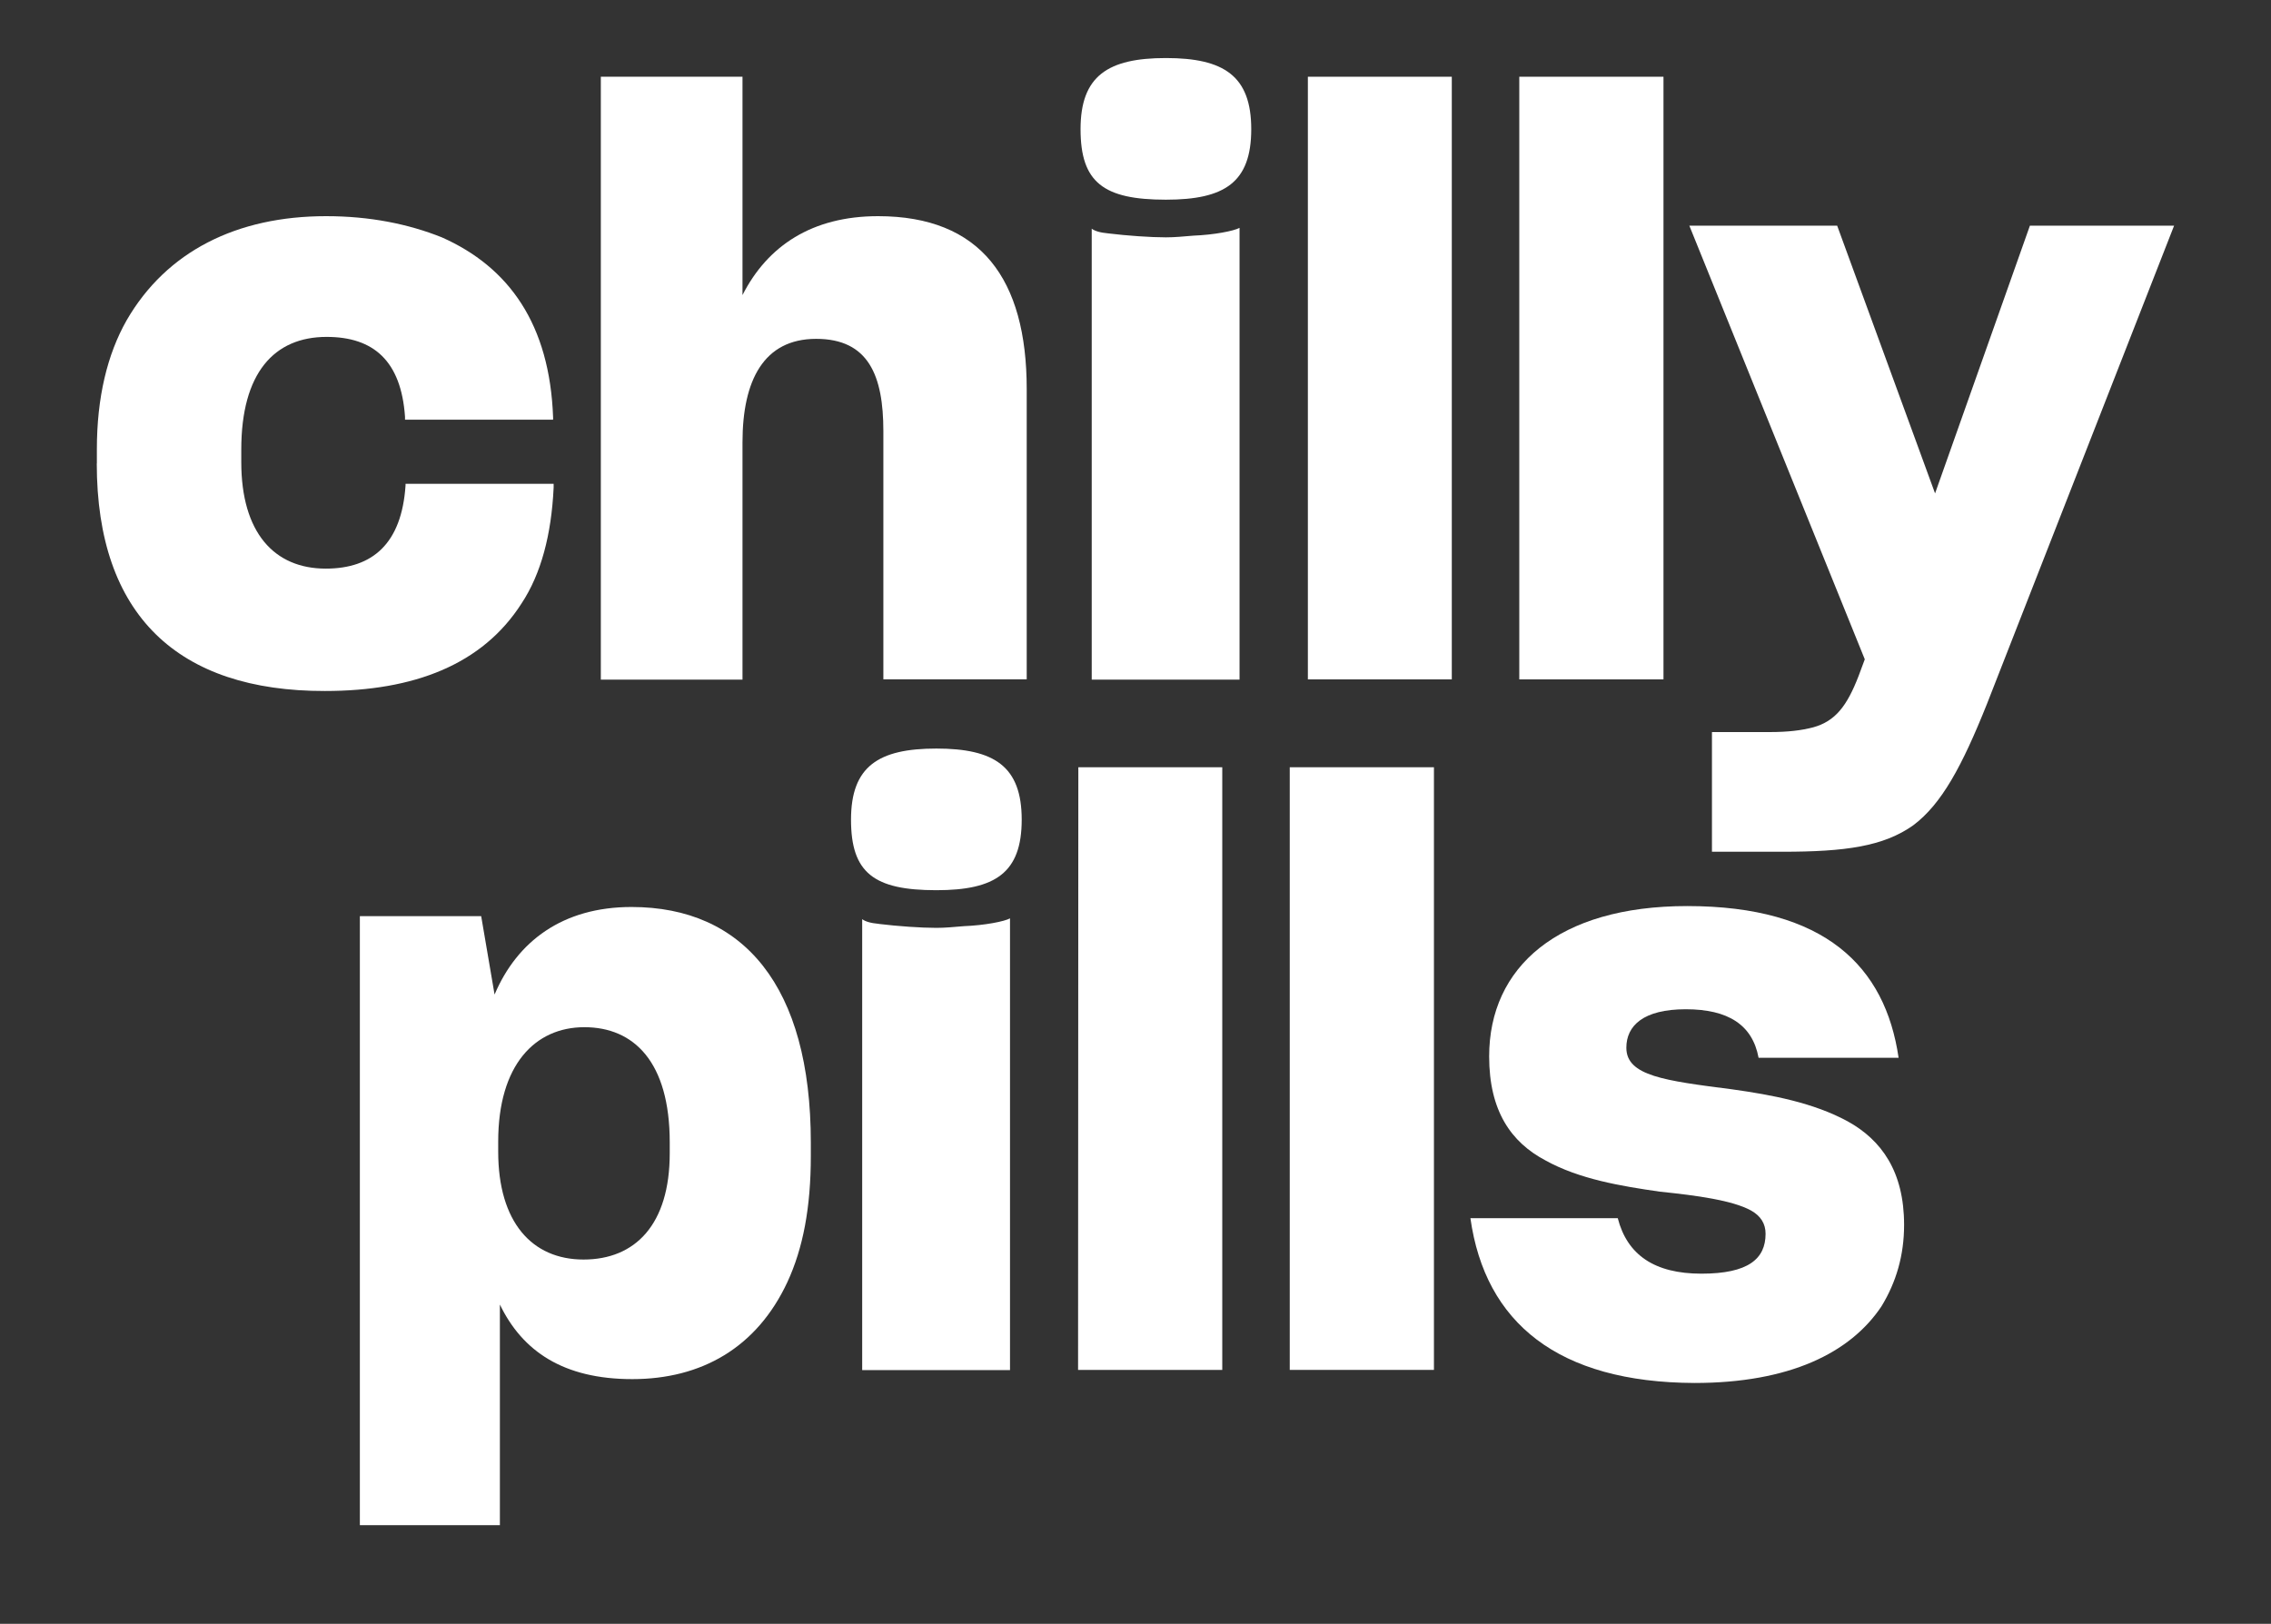
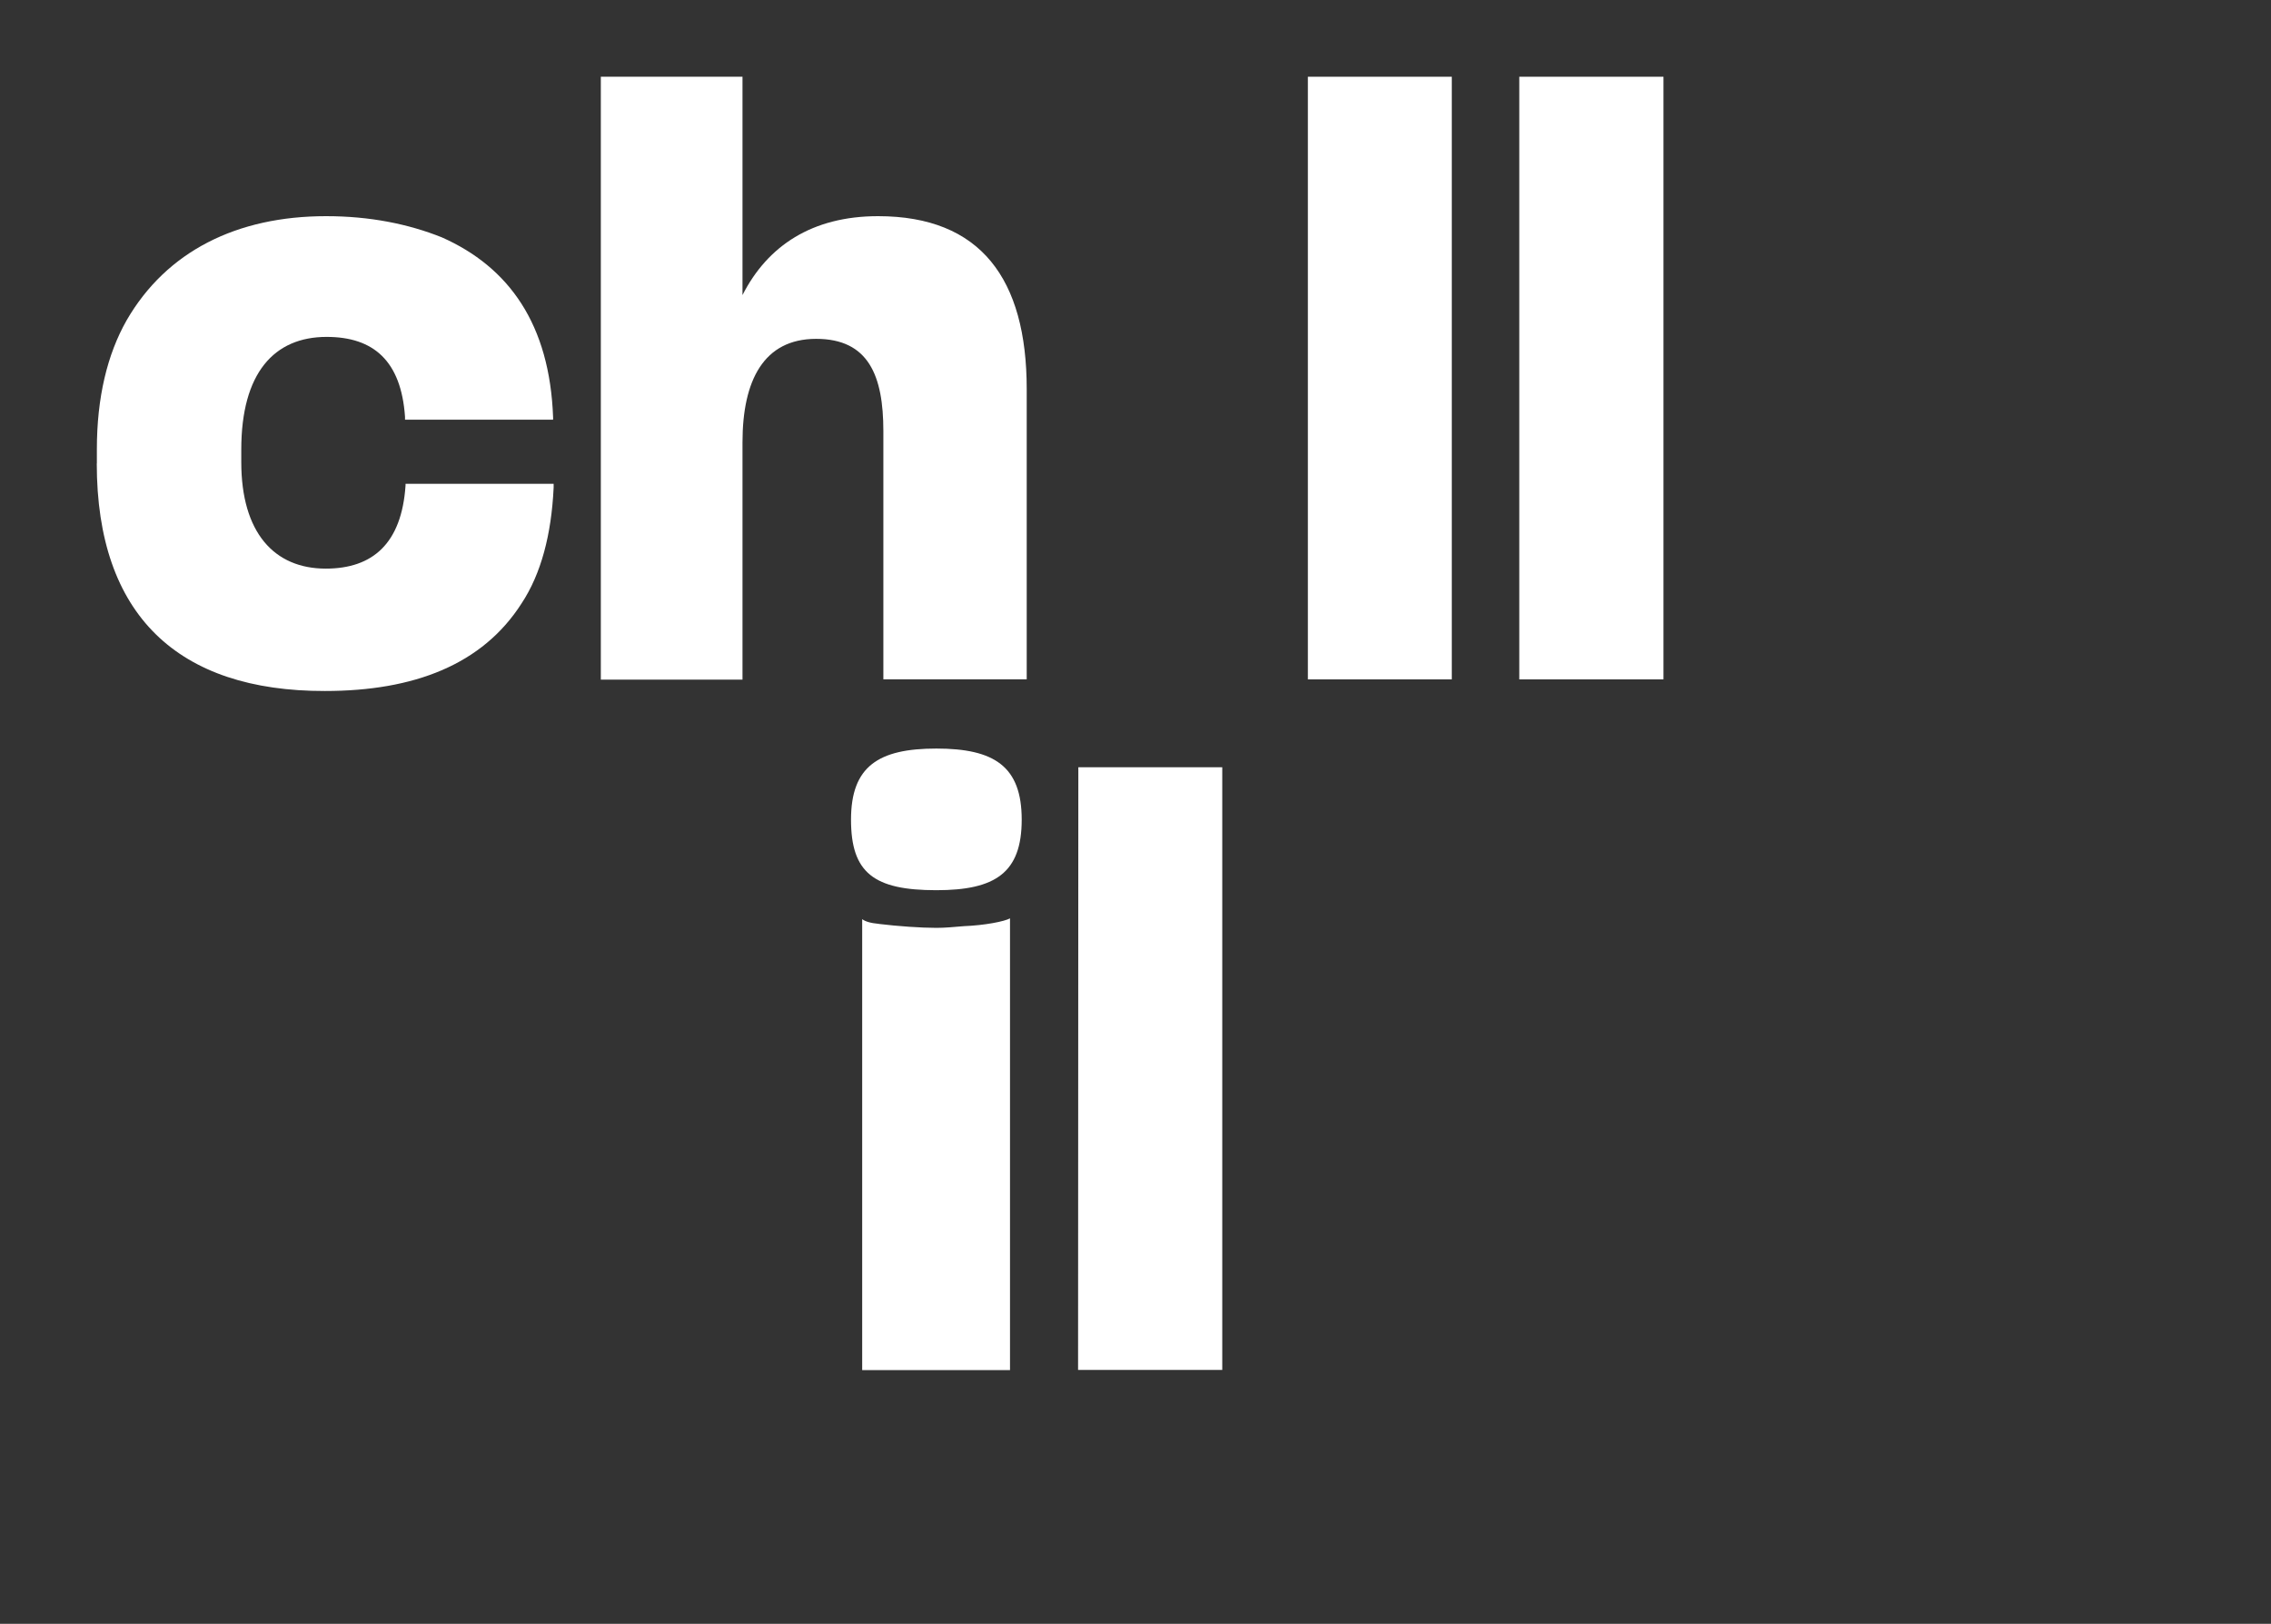
<svg xmlns="http://www.w3.org/2000/svg" id="Capa_1" data-name="Capa 1" viewBox="0 0 512.5 366.5">
  <rect x="0" y="0" width="512.5" height="366.5" fill="#333333" stroke="none" />
  <defs>
    <style>
      .cls-1 {
        fill: #fff;
      }
    </style>
  </defs>
  <g id="Capa_2-2" data-name="Capa 2-2">
    <g id="Capa_1-2" data-name="Capa 1-2">
      <g>
        <path class="cls-1" d="M21.86,104.62v-3.21c0-11.64,2.33-21.4,6.73-29.14,9-15.55,24.86-23.48,45-23.48,9.88,0,18.57,1.76,26.12,4.78,15.17,6.73,24.36,19.64,25.11,40.66v.5h-33.42v-.69c-.88-12.53-7.05-18-17.69-18-11.83,0-19.26,8.12-19.26,25.43v2.83c0,15.92,7.43,24.04,19.07,24.04,10.57,0,17.12-5.66,18-18.76v-.38h33.42v.88c-.5,10.57-2.83,19.45-7.24,26.12-8.81,13.78-24.23,19.76-44.37,19.76-33.11.06-51.49-17.06-51.49-51.36h0Z" />
        <path class="cls-1" d="M135.59,153.4V17.32h31.97v49.28c5.66-11.14,15.74-17.81,30.59-17.81,23.16,0,33.55,14.16,33.55,39.02v65.52h-32.35v-56.02c0-12.53-3.34-20.83-15.17-20.83s-16.62,9.38-16.62,23.35v53.56h-31.97Z" />
-         <path class="cls-1" d="M243.85,29.15c0-12.02,6.17-16.05,19.26-16.05s19.26,4.03,19.26,16.05-5.98,15.92-19.26,15.92c-14.1,0-19.26-3.9-19.26-15.92ZM250.21,52.69c4.09.5,9.38.88,12.9.88,1.95,0,3.9-.19,6.17-.38,4.78-.19,9.19-1.07,10.45-1.76v101.96h-33.36V51.62c.69.5,1.76.88,3.84,1.07h0Z" />
        <path class="cls-1" d="M295.15,17.32h32.48v136.02h-32.48V17.32h0Z" />
        <path class="cls-1" d="M342.86,17.32h32.54v136.02h-32.54V17.32h0Z" />
-         <path class="cls-1" d="M386.41,165.23h12.9c4.22,0,7.24-.38,9.88-1.07,4.97-1.38,7.62-4.78,10.26-11.64l1.38-3.71-39.59-97.87h33.36l22.09,60.42,21.4-60.42h32.54l-42.23,107.94c-5.66,14.16-10.26,22.6-16.62,27.38-6.73,4.78-15.36,5.98-29.52,5.98h-15.92v-27h.06Z" />
-         <path class="cls-1" d="M112.81,294.39v49.85h-31.6v-137.46h27.38l3.02,17.69c5.1-12.02,15.36-19.76,30.9-19.76,25.24,0,40.47,17.81,40.47,53.19v3.02c0,11.64-1.76,20.83-5.29,28.45-6.92,14.85-19.45,21.9-35,21.9s-24.8-6.29-29.9-16.87h0ZM151.14,260.28v-2.45c0-18.19-8.12-25.99-19.26-25.99s-19.45,8.5-19.45,25.81v2.27c0,15.92,7.62,24.36,19.26,24.36s19.45-7.87,19.45-23.98h0Z" />
        <path class="cls-1" d="M192.05,185c0-12.02,6.17-16.05,19.26-16.05s19.26,4.03,19.26,16.05-5.98,15.92-19.26,15.92c-14.1,0-19.26-3.9-19.26-15.92ZM198.41,208.54c4.09.5,9.38.88,12.9.88,1.95,0,3.9-.19,6.17-.38,4.78-.19,9.19-1.07,10.45-1.76v101.96h-33.36v-101.78c.69.5,1.76.88,3.84,1.07h0Z" />
        <path class="cls-1" d="M243.35,173.17h32.48v136.02h-32.54l.06-136.02h0Z" />
-         <path class="cls-1" d="M291.06,173.17h32.54v136.02h-32.54v-136.02h0Z" />
-         <path class="cls-1" d="M331.85,274.94h33.23c2.14,8.31,8.31,12.53,18.88,12.53s14.48-3.34,14.48-9c0-2.27-1.07-4.03-3.34-5.29-4.22-2.27-12.02-3.34-20.52-4.22-8.81-1.26-18.19-2.83-25.81-7.05-7.74-4.09-12.71-11.14-12.71-23.48,0-20.14,15.55-33.93,44.69-33.93,31.09,0,44.69,13.6,47.71,34.24h-31.6c-1.38-7.43-6.86-10.95-16.43-10.95s-13.41,3.71-13.41,8.69c0,6.36,8.69,7.43,23.85,9.38,9,1.26,18.38,3.02,26.12,7.24,7.62,4.22,12.71,11.33,12.71,23.35,0,6.86-1.76,12.9-5.1,18.38-7.05,10.57-20.83,17.31-42.23,17.31-30.72-.13-47.21-13.53-50.54-37.2h0Z" />
      </g>
    </g>
  </g>
</svg>